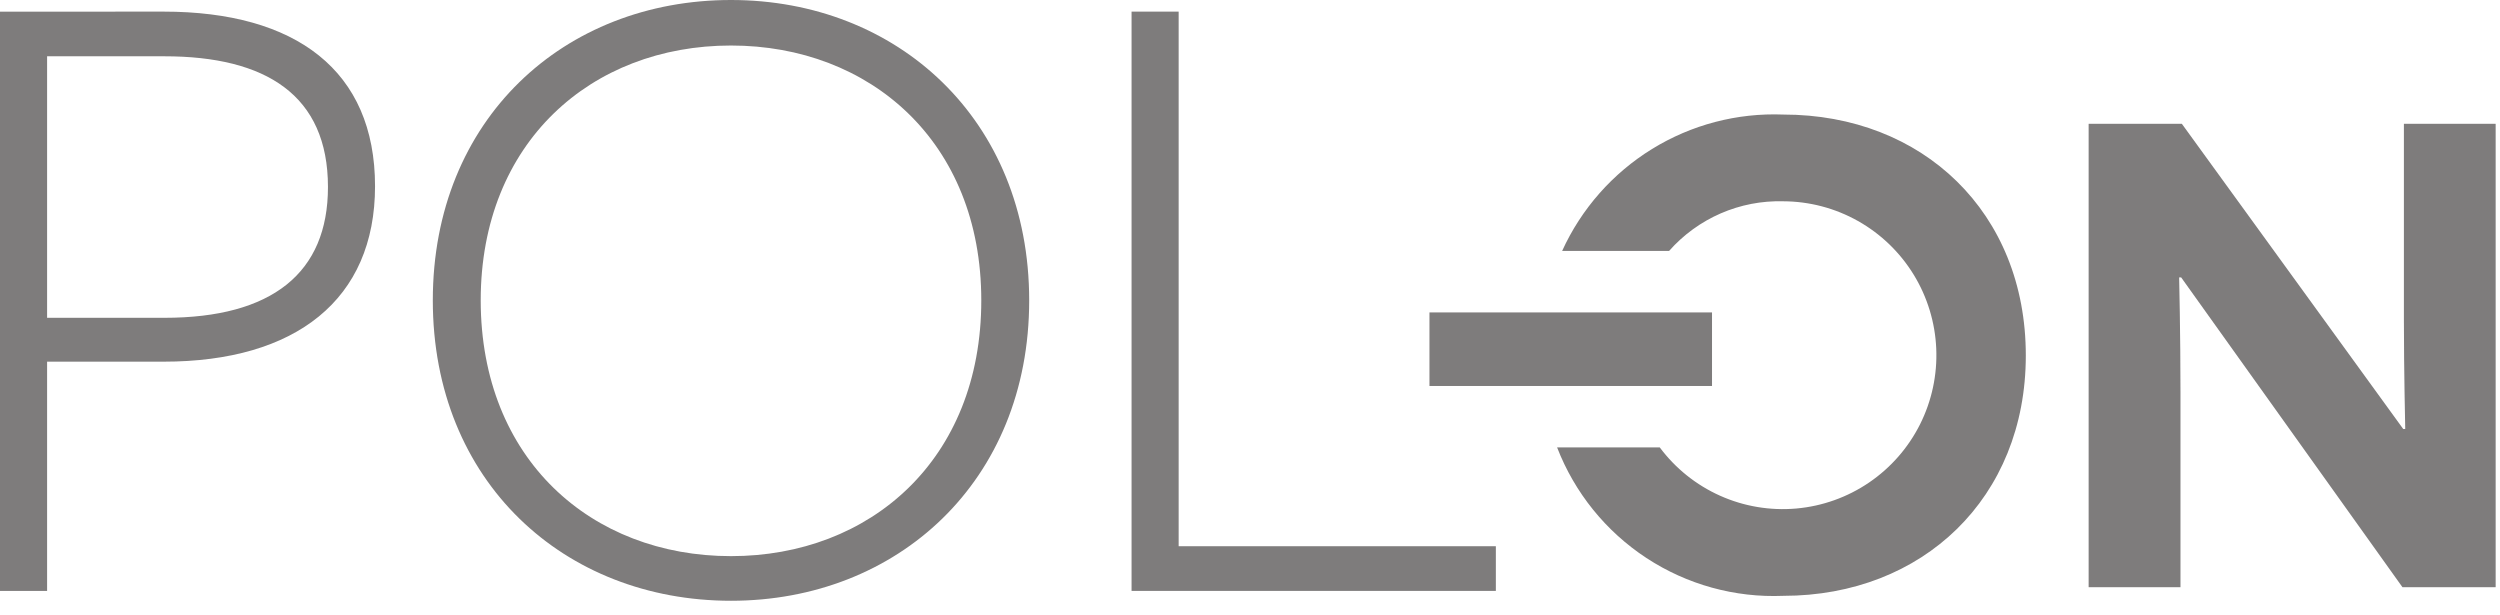
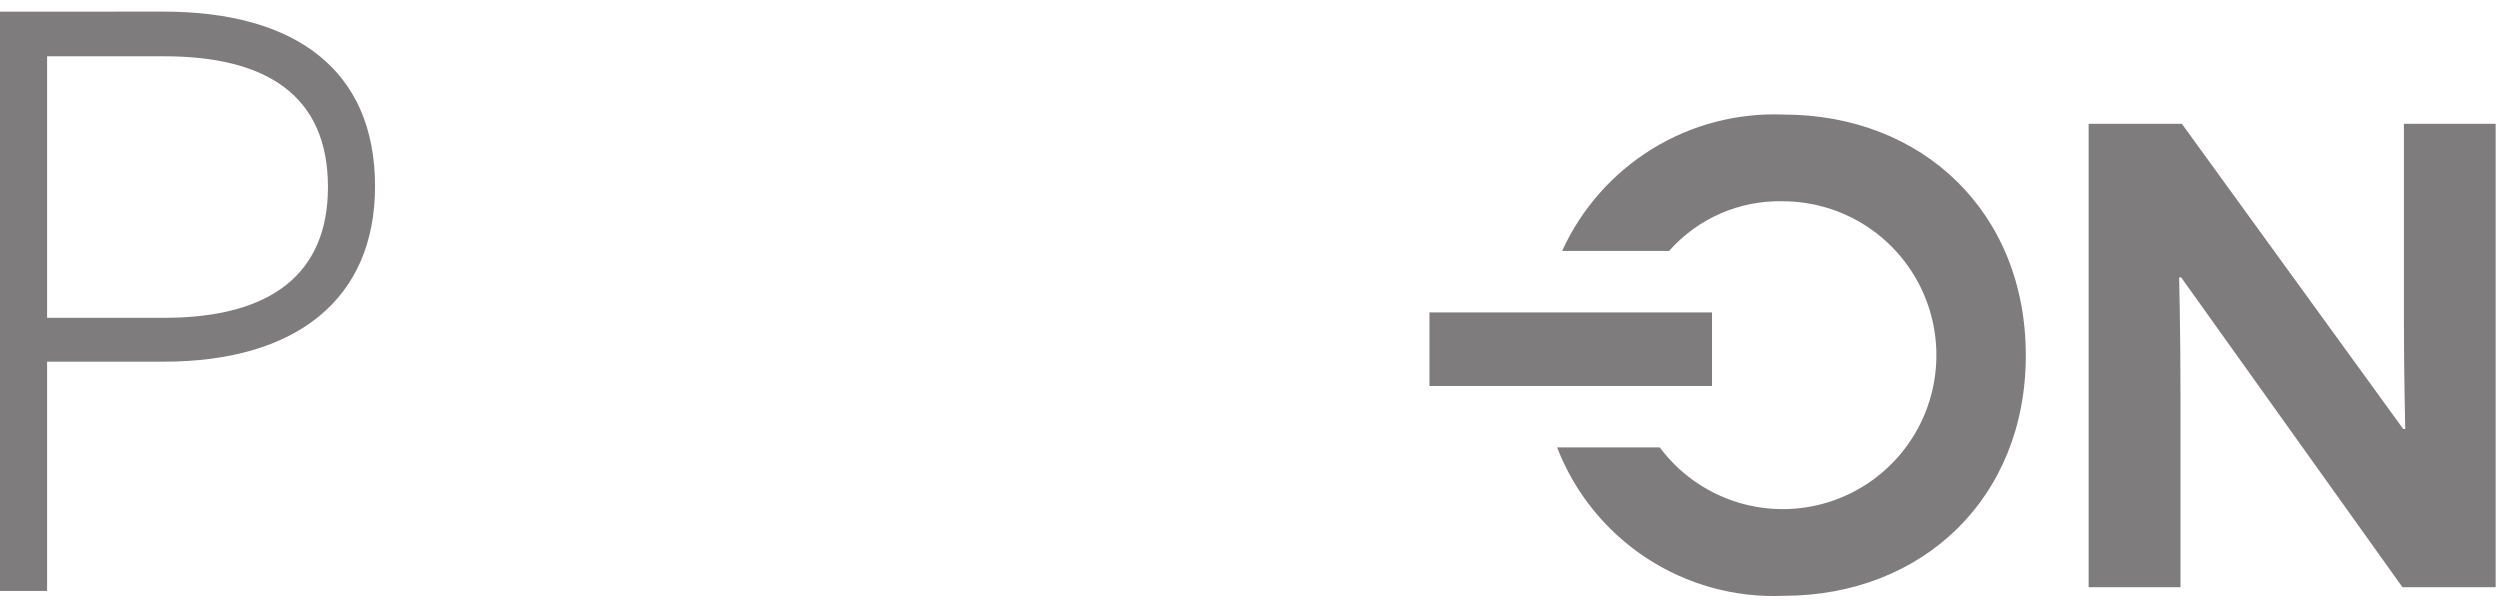
<svg xmlns="http://www.w3.org/2000/svg" width="130" height="32" viewBox="0 0 130 32" fill="none">
  <g opacity="0.8">
    <path d="M8.505 0.604C15.378 0.604 19.502 3.659 19.502 9.683C19.502 15.579 15.378 18.807 8.505 18.807H2.449V30.727H0V0.607L8.505 0.604ZM8.549 16.526C14.137 16.526 17.054 14.203 17.054 9.727C17.054 4.95 13.832 2.927 8.549 2.927H2.449V16.526H8.549Z" fill="#5E5B5B" />
-     <path d="M38.012 0C46.646 0 53.518 6.197 53.518 15.621C53.518 25.046 46.646 31.24 38.012 31.24C29.336 31.24 22.506 25.044 22.506 15.619C22.506 6.194 29.336 0 38.012 0ZM38.012 28.919C45.229 28.919 51.027 23.927 51.027 15.621C51.027 7.359 45.229 2.367 38.012 2.367C30.747 2.367 24.997 7.406 24.997 15.621C25.002 23.884 30.753 28.919 38.012 28.919Z" fill="#5E5B5B" />
-     <path d="M58.841 0.604H61.29V28.404H77.784V30.727H58.841V0.604Z" fill="#5E5B5B" />
    <path d="M113.42 14.425H113.316C113.316 14.46 113.385 17.351 113.385 20.415V30.536H108.609V6.439H113.457L124.968 22.308H125.072C125.072 22.273 125.003 19.279 125.003 16.629V6.439H129.774V30.536H124.929L113.42 14.425Z" fill="#5E5B5B" />
    <path d="M89.025 16.246H74.332V20.071H89.025V16.246Z" fill="#5E5B5B" />
    <path d="M92.732 5.957C90.329 5.862 87.952 6.486 85.904 7.749C83.856 9.012 82.229 10.857 81.231 13.049H86.792C87.533 12.21 88.45 11.544 89.476 11.097C90.502 10.651 91.614 10.436 92.732 10.467C94.093 10.472 95.43 10.825 96.617 11.493C97.803 12.161 98.8 13.121 99.512 14.283C100.224 15.445 100.628 16.77 100.685 18.132C100.743 19.494 100.452 20.849 99.841 22.067C99.229 23.285 98.317 24.326 97.191 25.092C96.065 25.858 94.762 26.323 93.407 26.443C92.051 26.563 90.687 26.334 89.445 25.778C88.202 25.222 87.122 24.357 86.307 23.265H80.969C81.88 25.621 83.504 27.632 85.614 29.016C87.724 30.4 90.213 31.088 92.732 30.983C99.982 30.983 105.342 25.889 105.342 18.487C105.346 11.051 99.986 5.957 92.732 5.957Z" fill="#5E5B5B" />
  </g>
</svg>